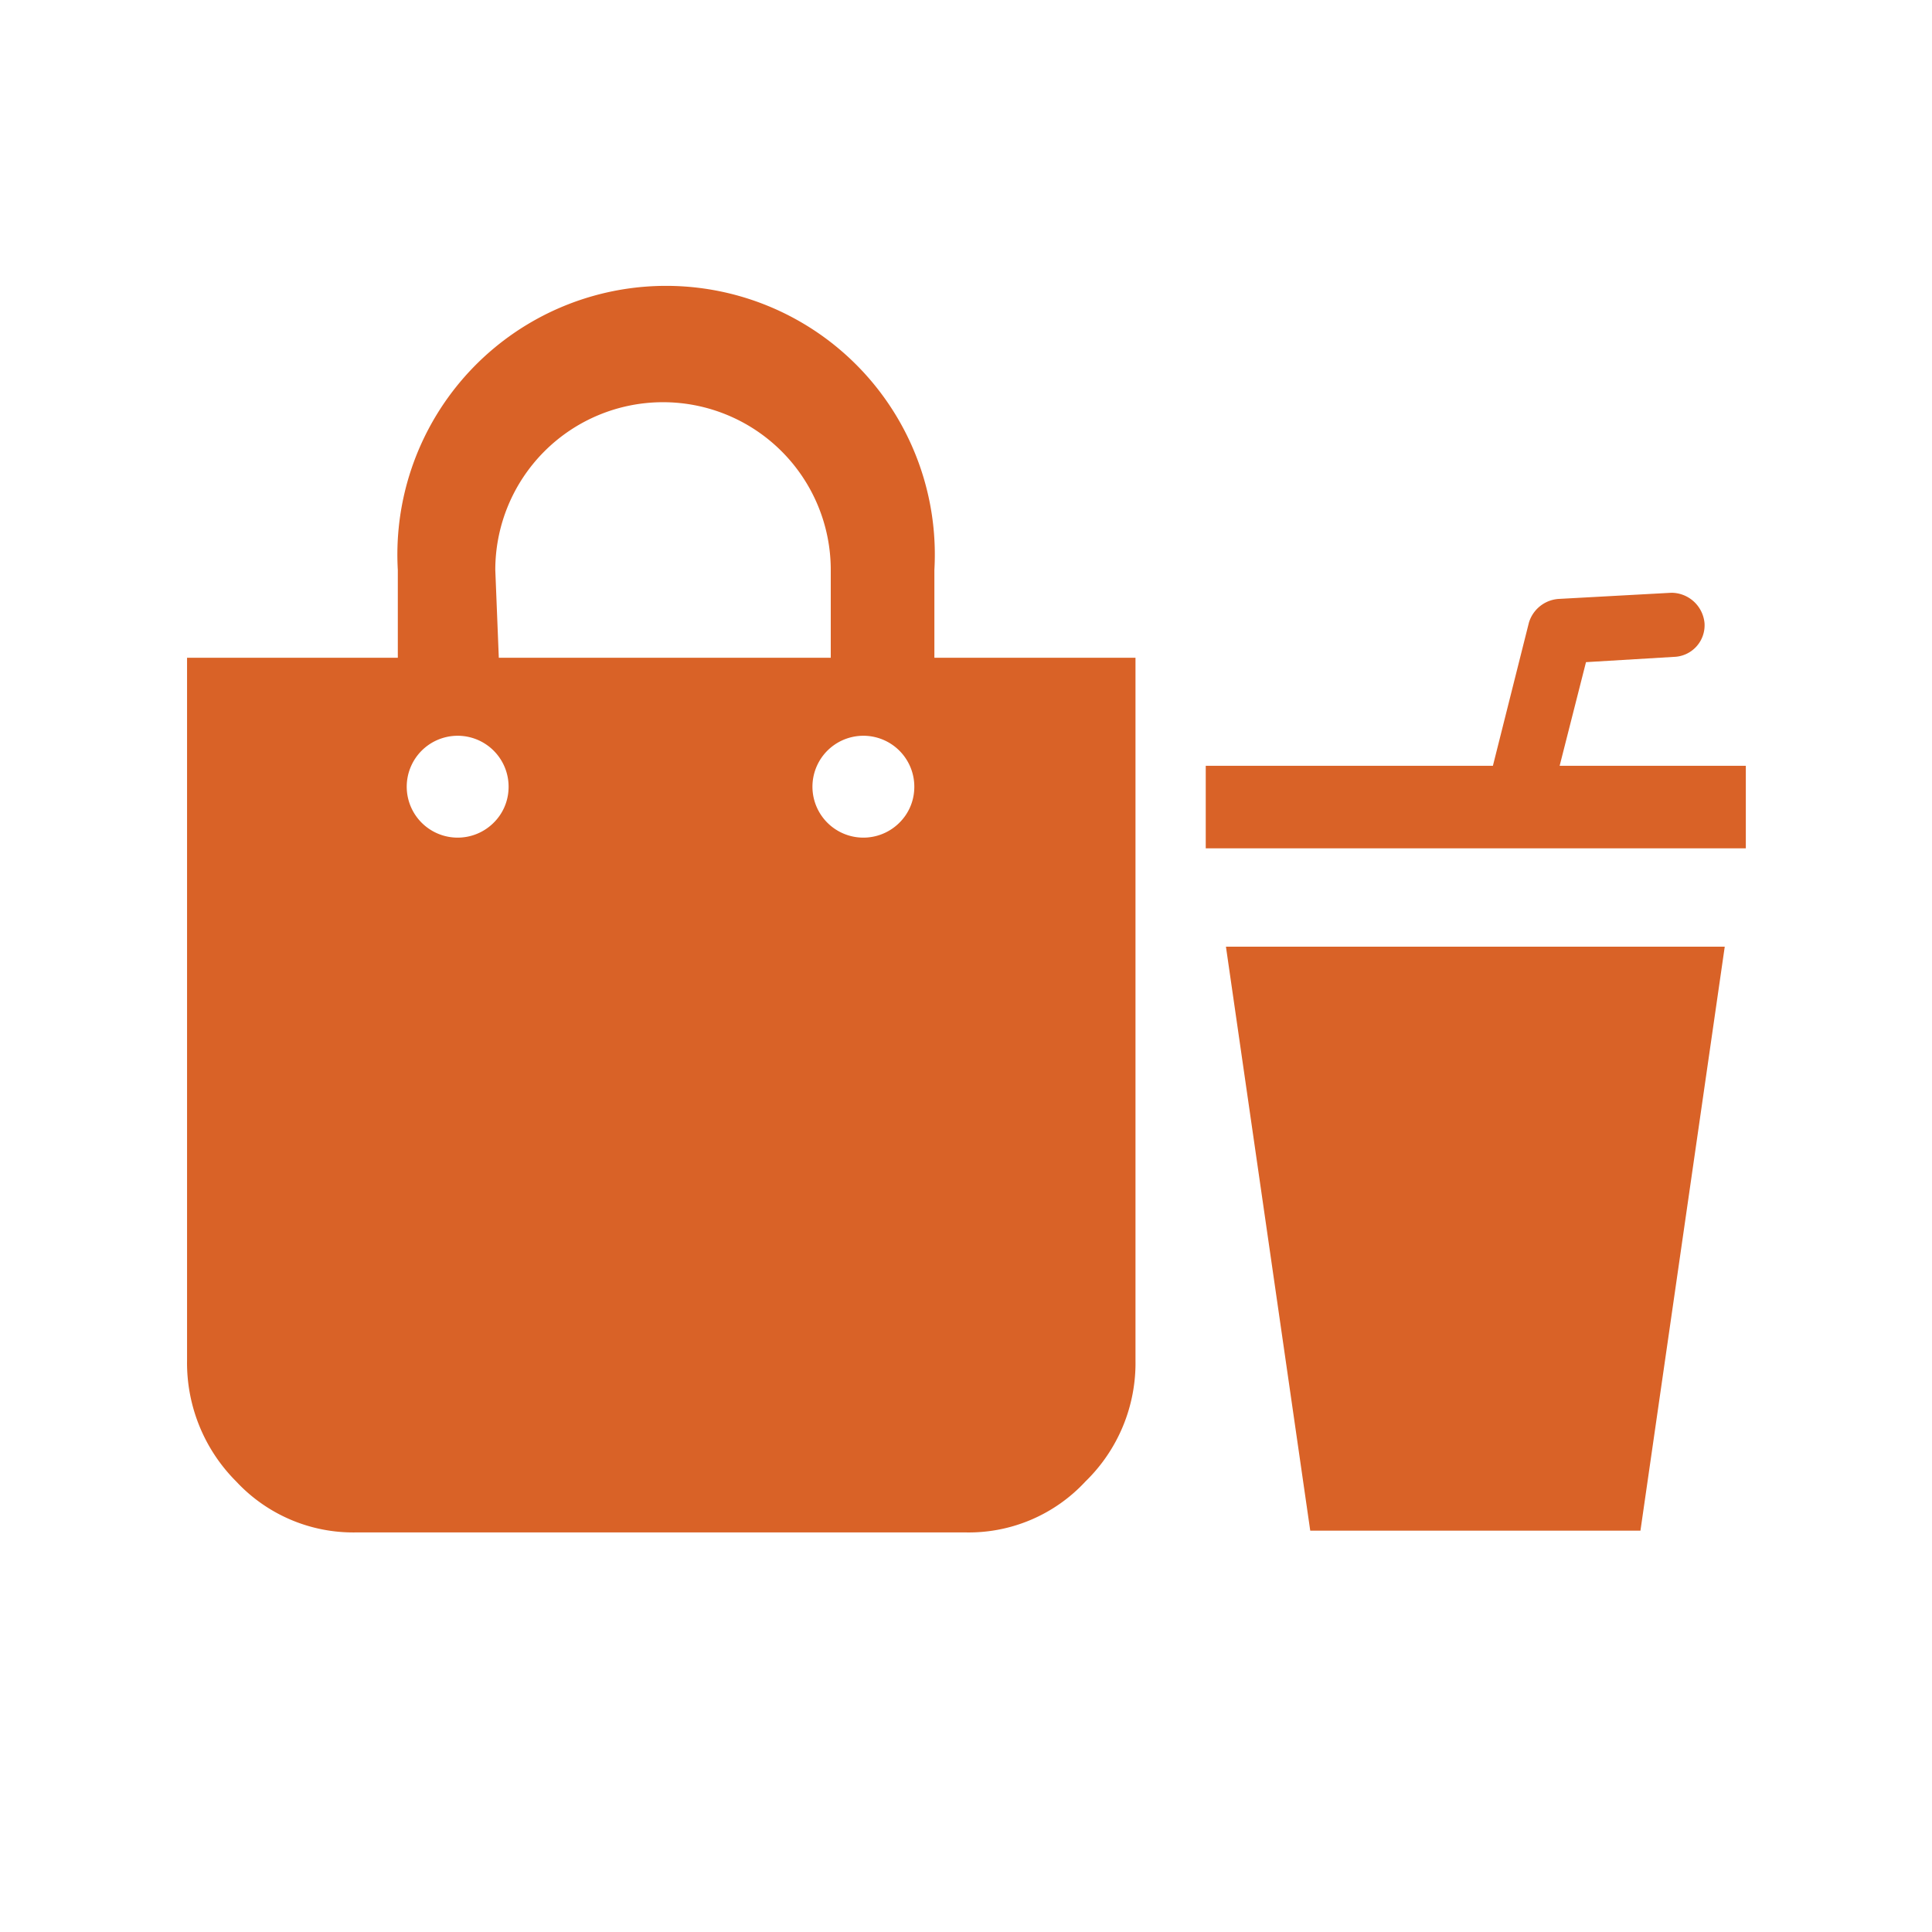
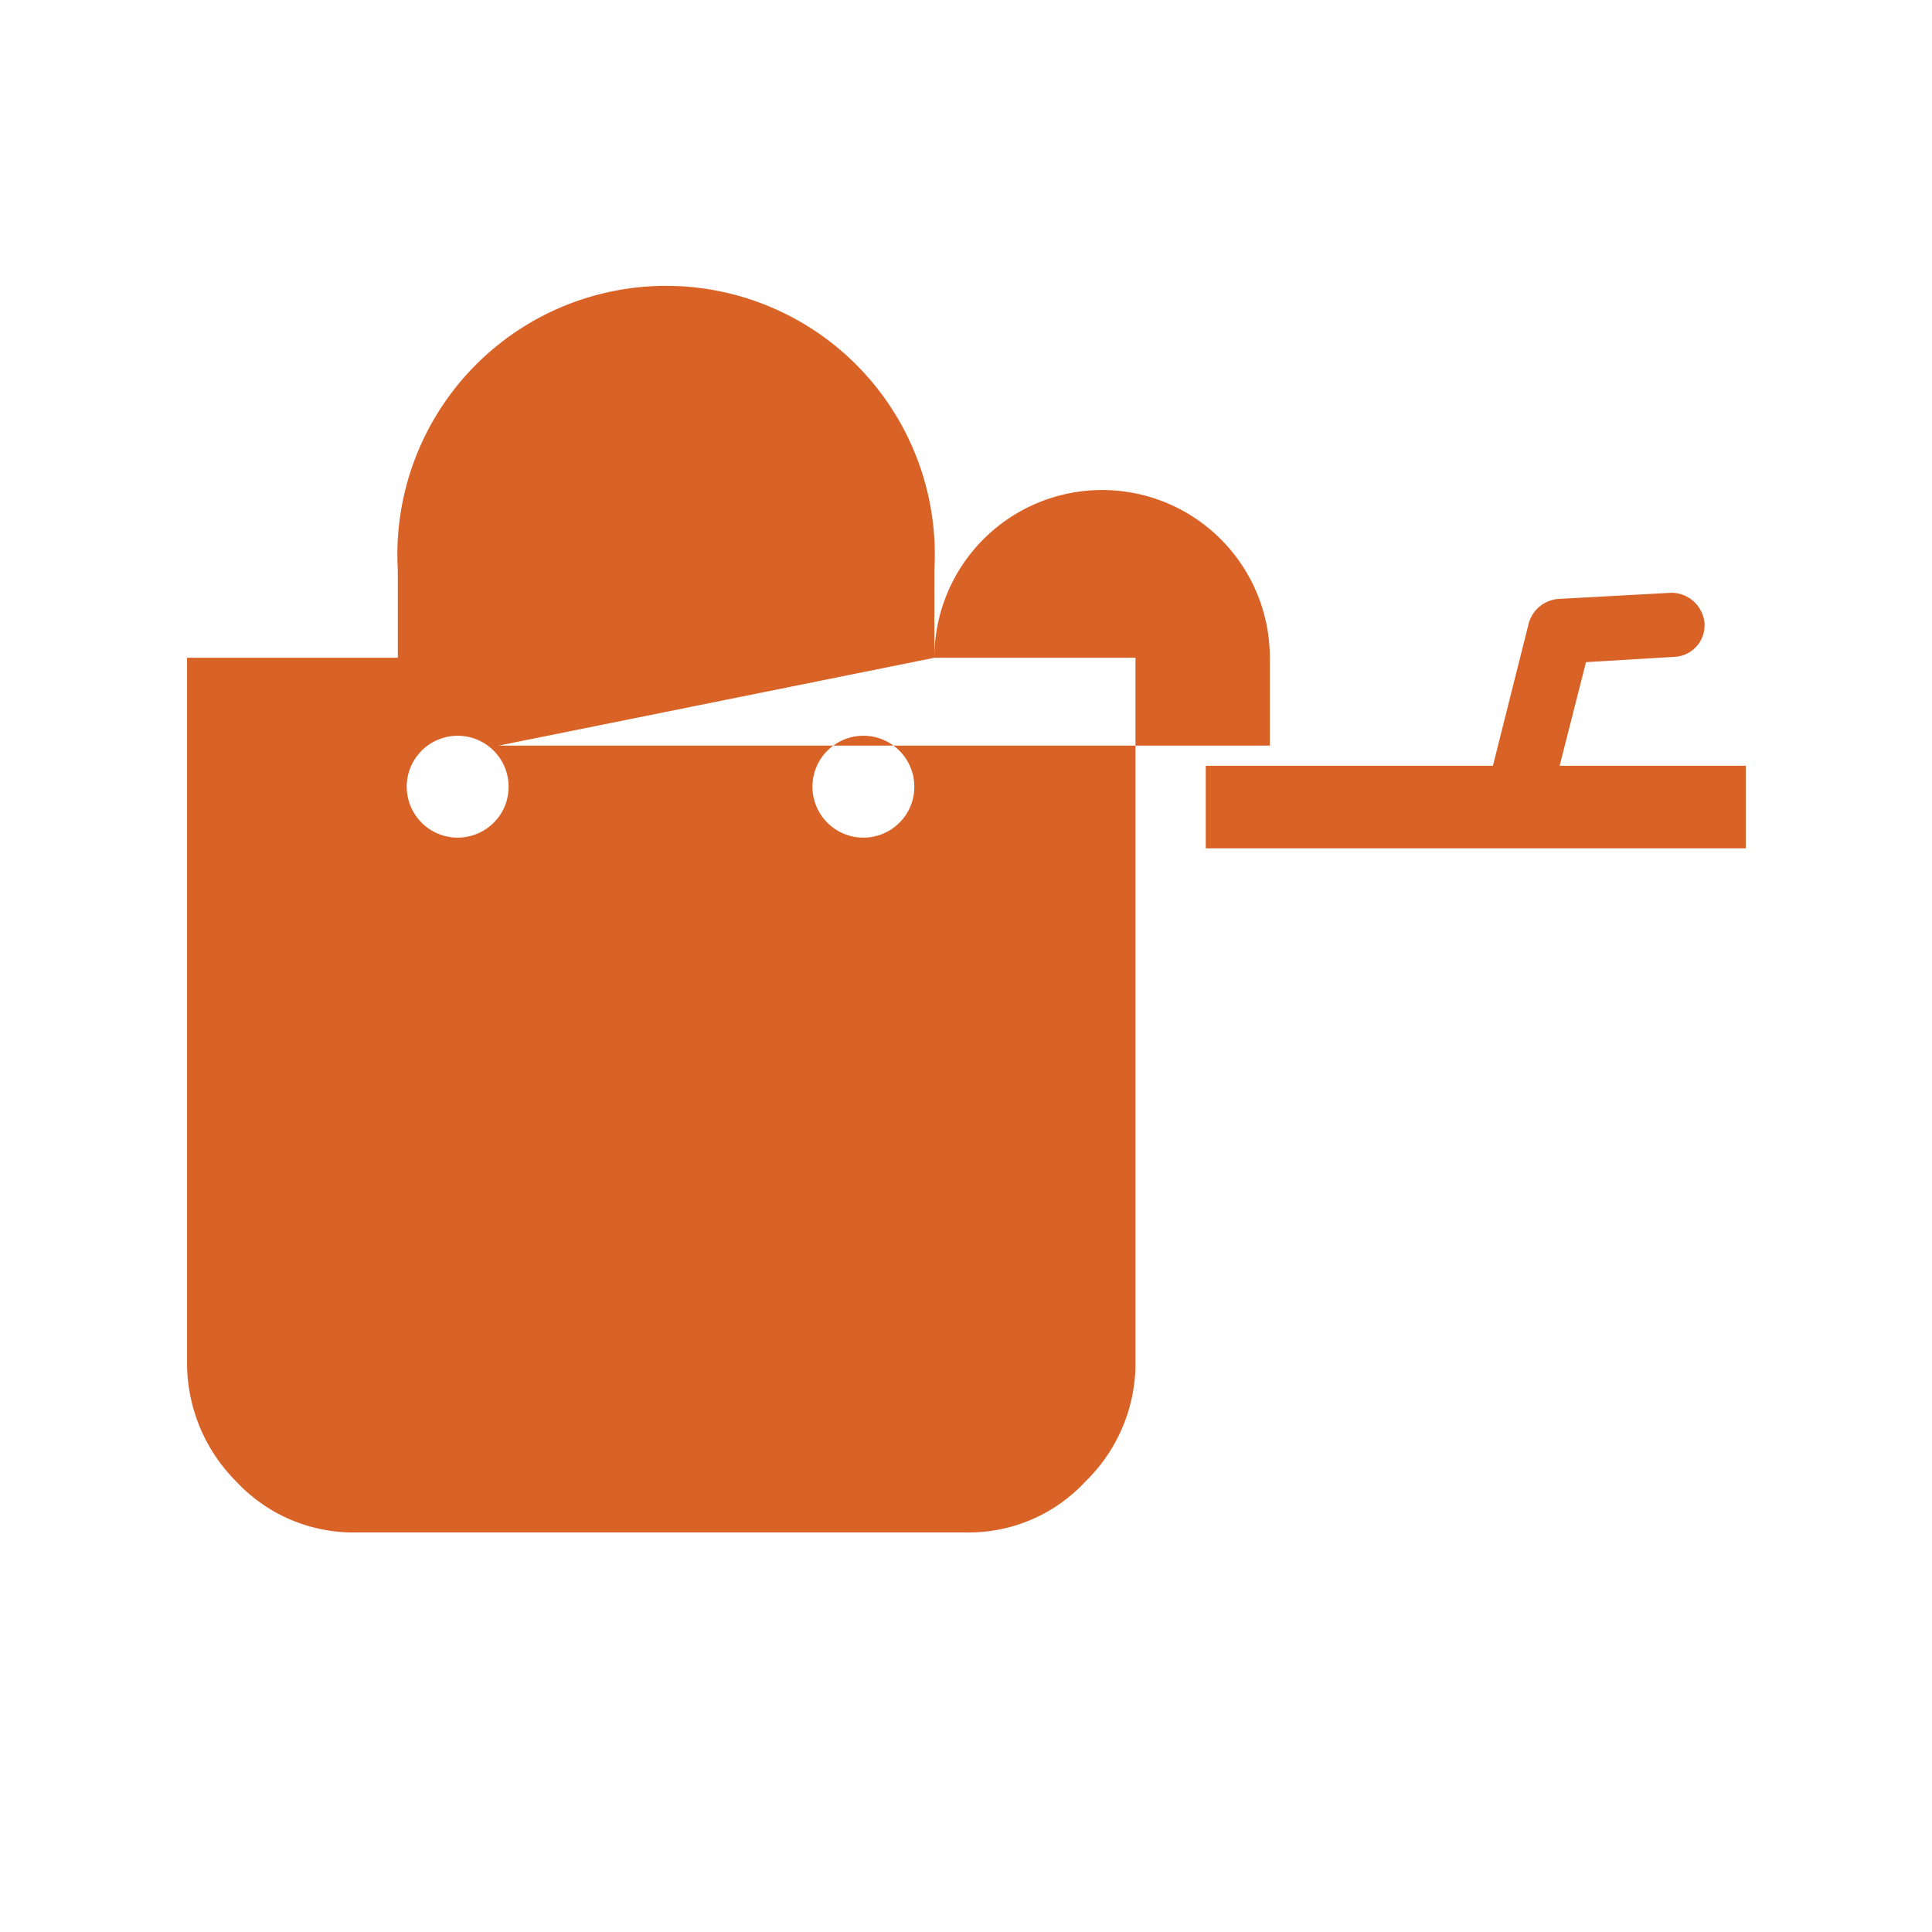
<svg xmlns="http://www.w3.org/2000/svg" width="22" height="22" viewBox="0 0 22 22">
  <title>icon</title>
-   <polygon points="19.64 10.78 13.96 10.78 14.92 17.43 18.68 17.43 19.64 10.78" fill="#d96227" />
  <path d="M19.88,8.72v.94H13.73V8.72H17l.41-1.63a.38.38,0,0,1,.34-.27l1.28-.07a.38.38,0,0,1,.38.35.36.36,0,0,1-.35.38l-1,.06-.3,1.18Z" fill="#d96227" />
-   <path d="M10.64,7.49v-1a3.06,3.06,0,1,0-6.11,0v1H2.13v8a1.91,1.91,0,0,0,.56,1.38,1.82,1.82,0,0,0,1.36.58H11a1.81,1.81,0,0,0,1.36-.58,1.88,1.88,0,0,0,.57-1.38v-8Zm-5-1a1.91,1.91,0,0,1,3.82,0v1H5.68ZM5.62,9.37A.58.58,0,1,1,5.79,9,.57.57,0,0,1,5.62,9.37Zm4.62,0A.58.58,0,1,1,10.41,9,.57.57,0,0,1,10.24,9.37Z" fill="#d96227" />
+   <path d="M10.64,7.49v-1a3.06,3.06,0,1,0-6.11,0v1H2.13v8a1.91,1.91,0,0,0,.56,1.38,1.82,1.82,0,0,0,1.36.58H11a1.81,1.81,0,0,0,1.36-.58,1.88,1.88,0,0,0,.57-1.38v-8Za1.91,1.91,0,0,1,3.82,0v1H5.68ZM5.62,9.37A.58.58,0,1,1,5.79,9,.57.57,0,0,1,5.62,9.37Zm4.62,0A.58.58,0,1,1,10.41,9,.57.57,0,0,1,10.24,9.37Z" fill="#d96227" />
</svg>